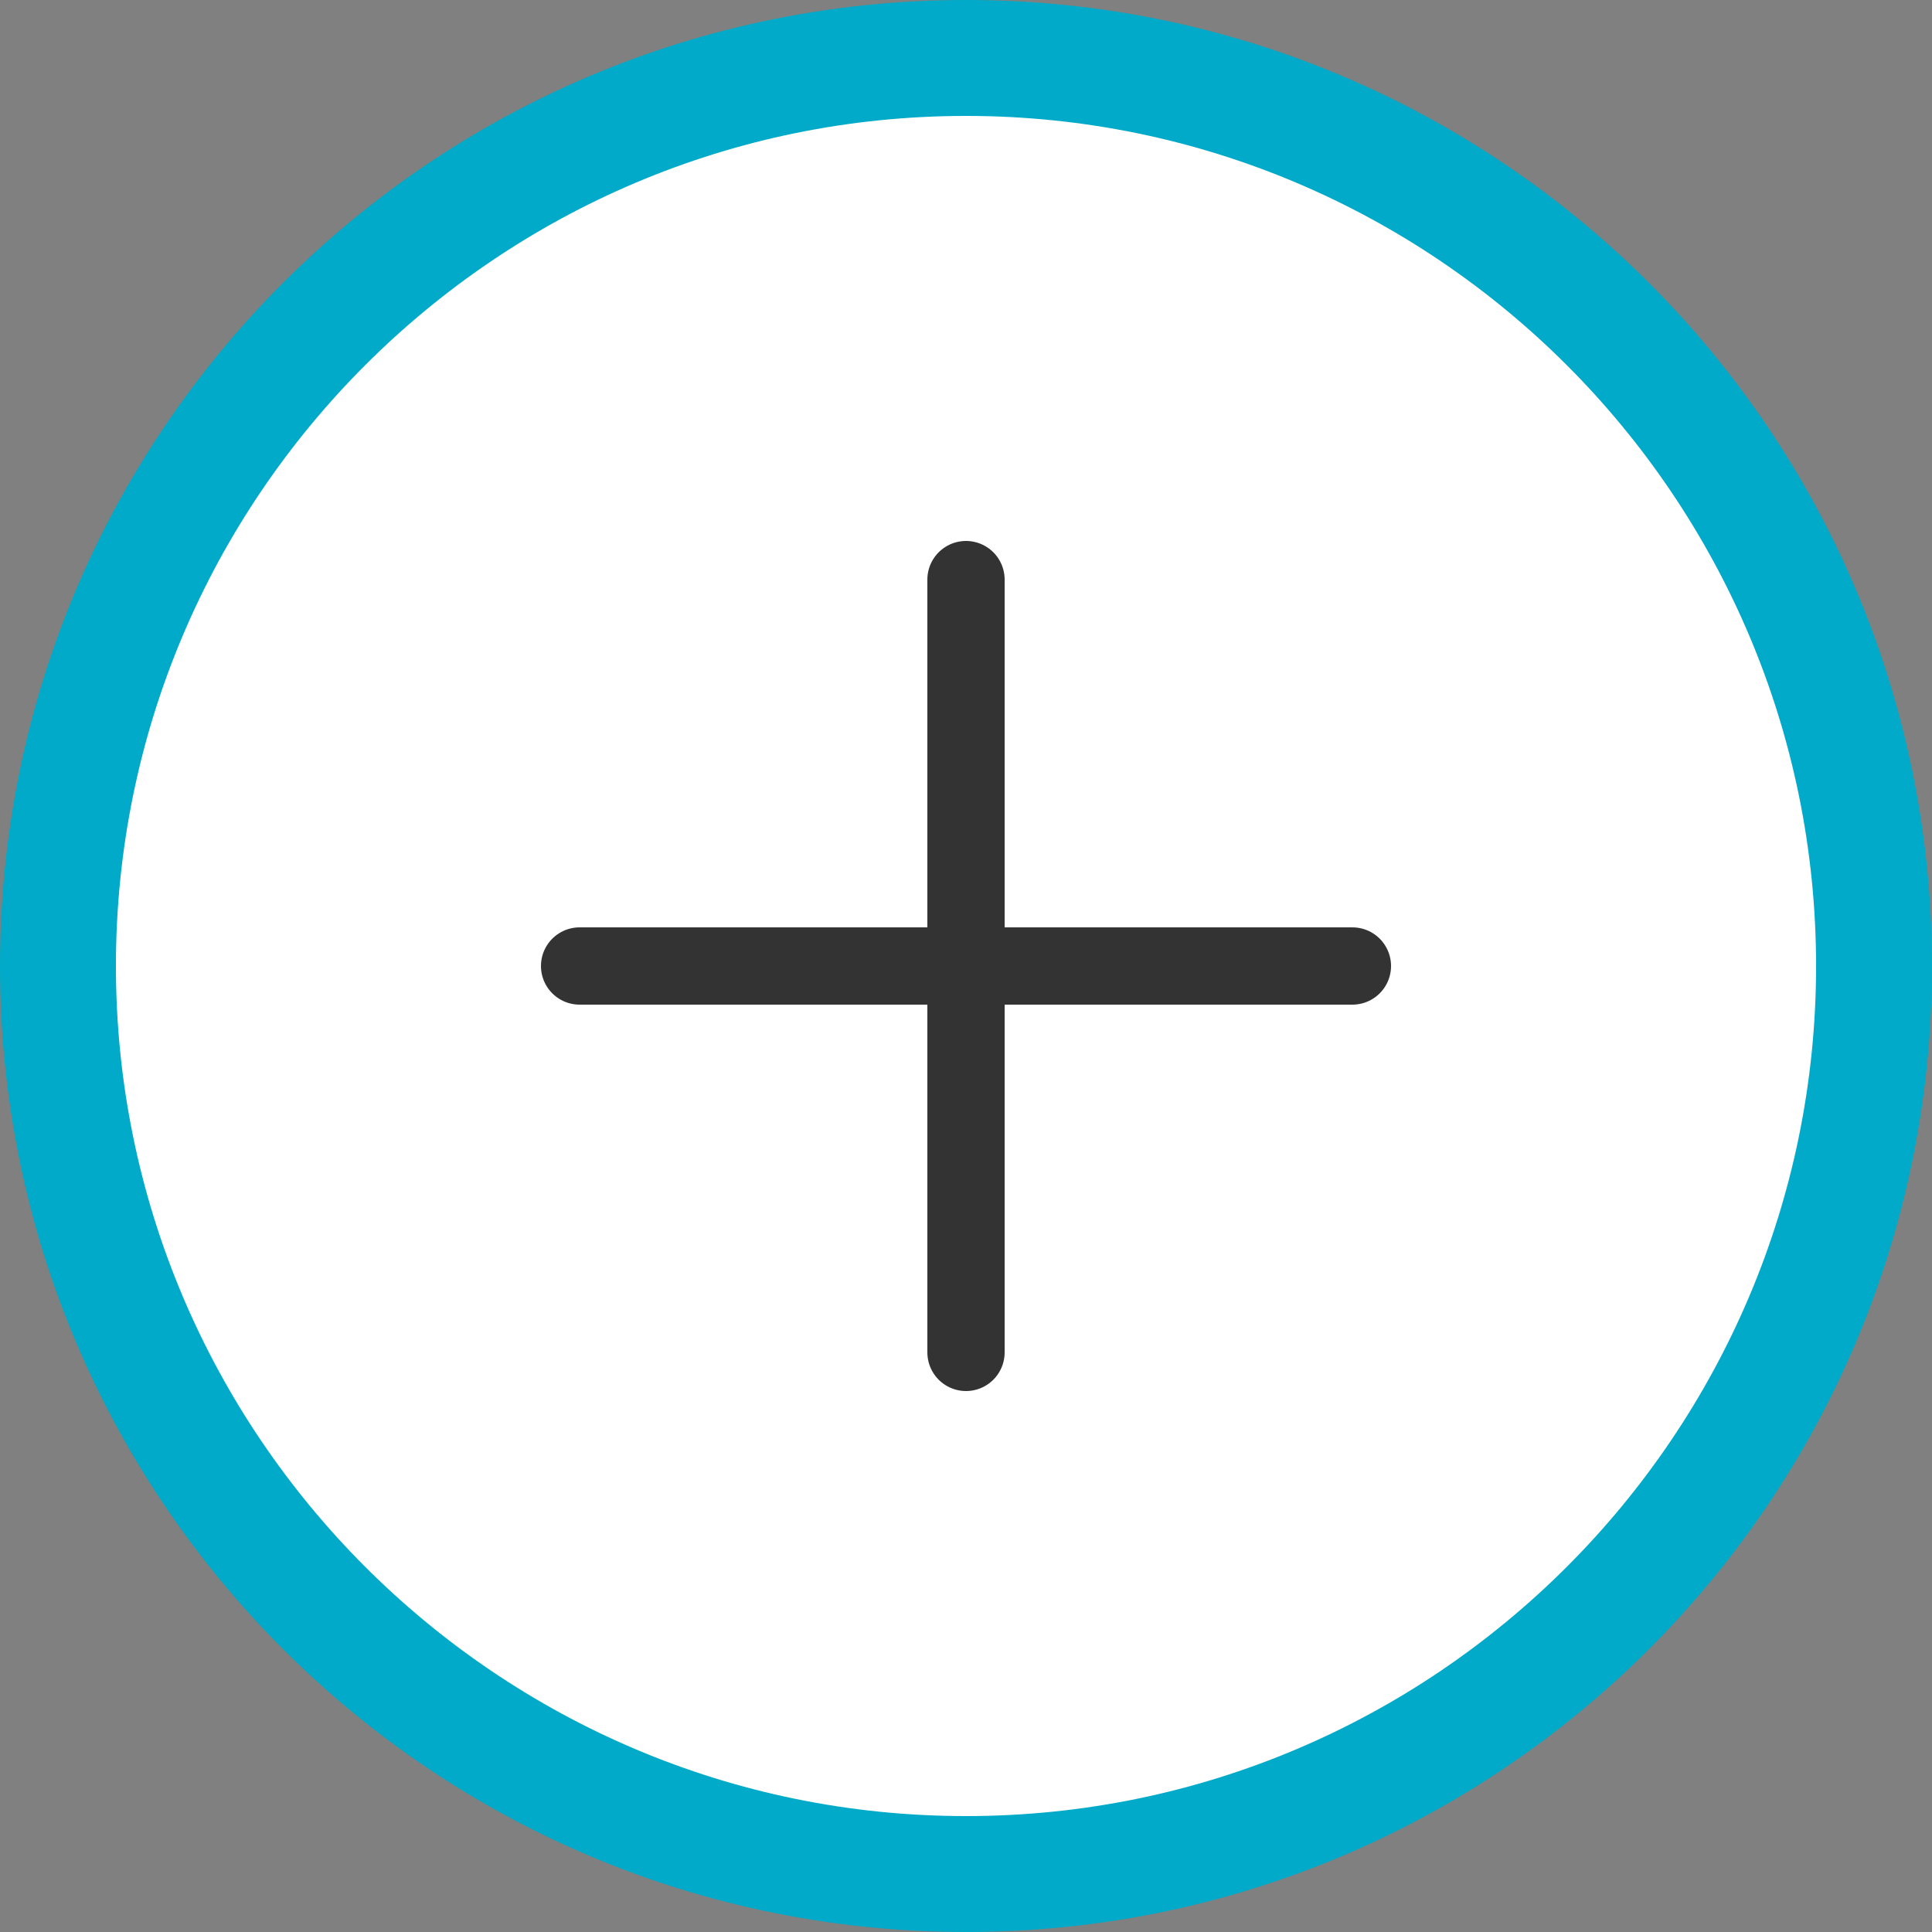
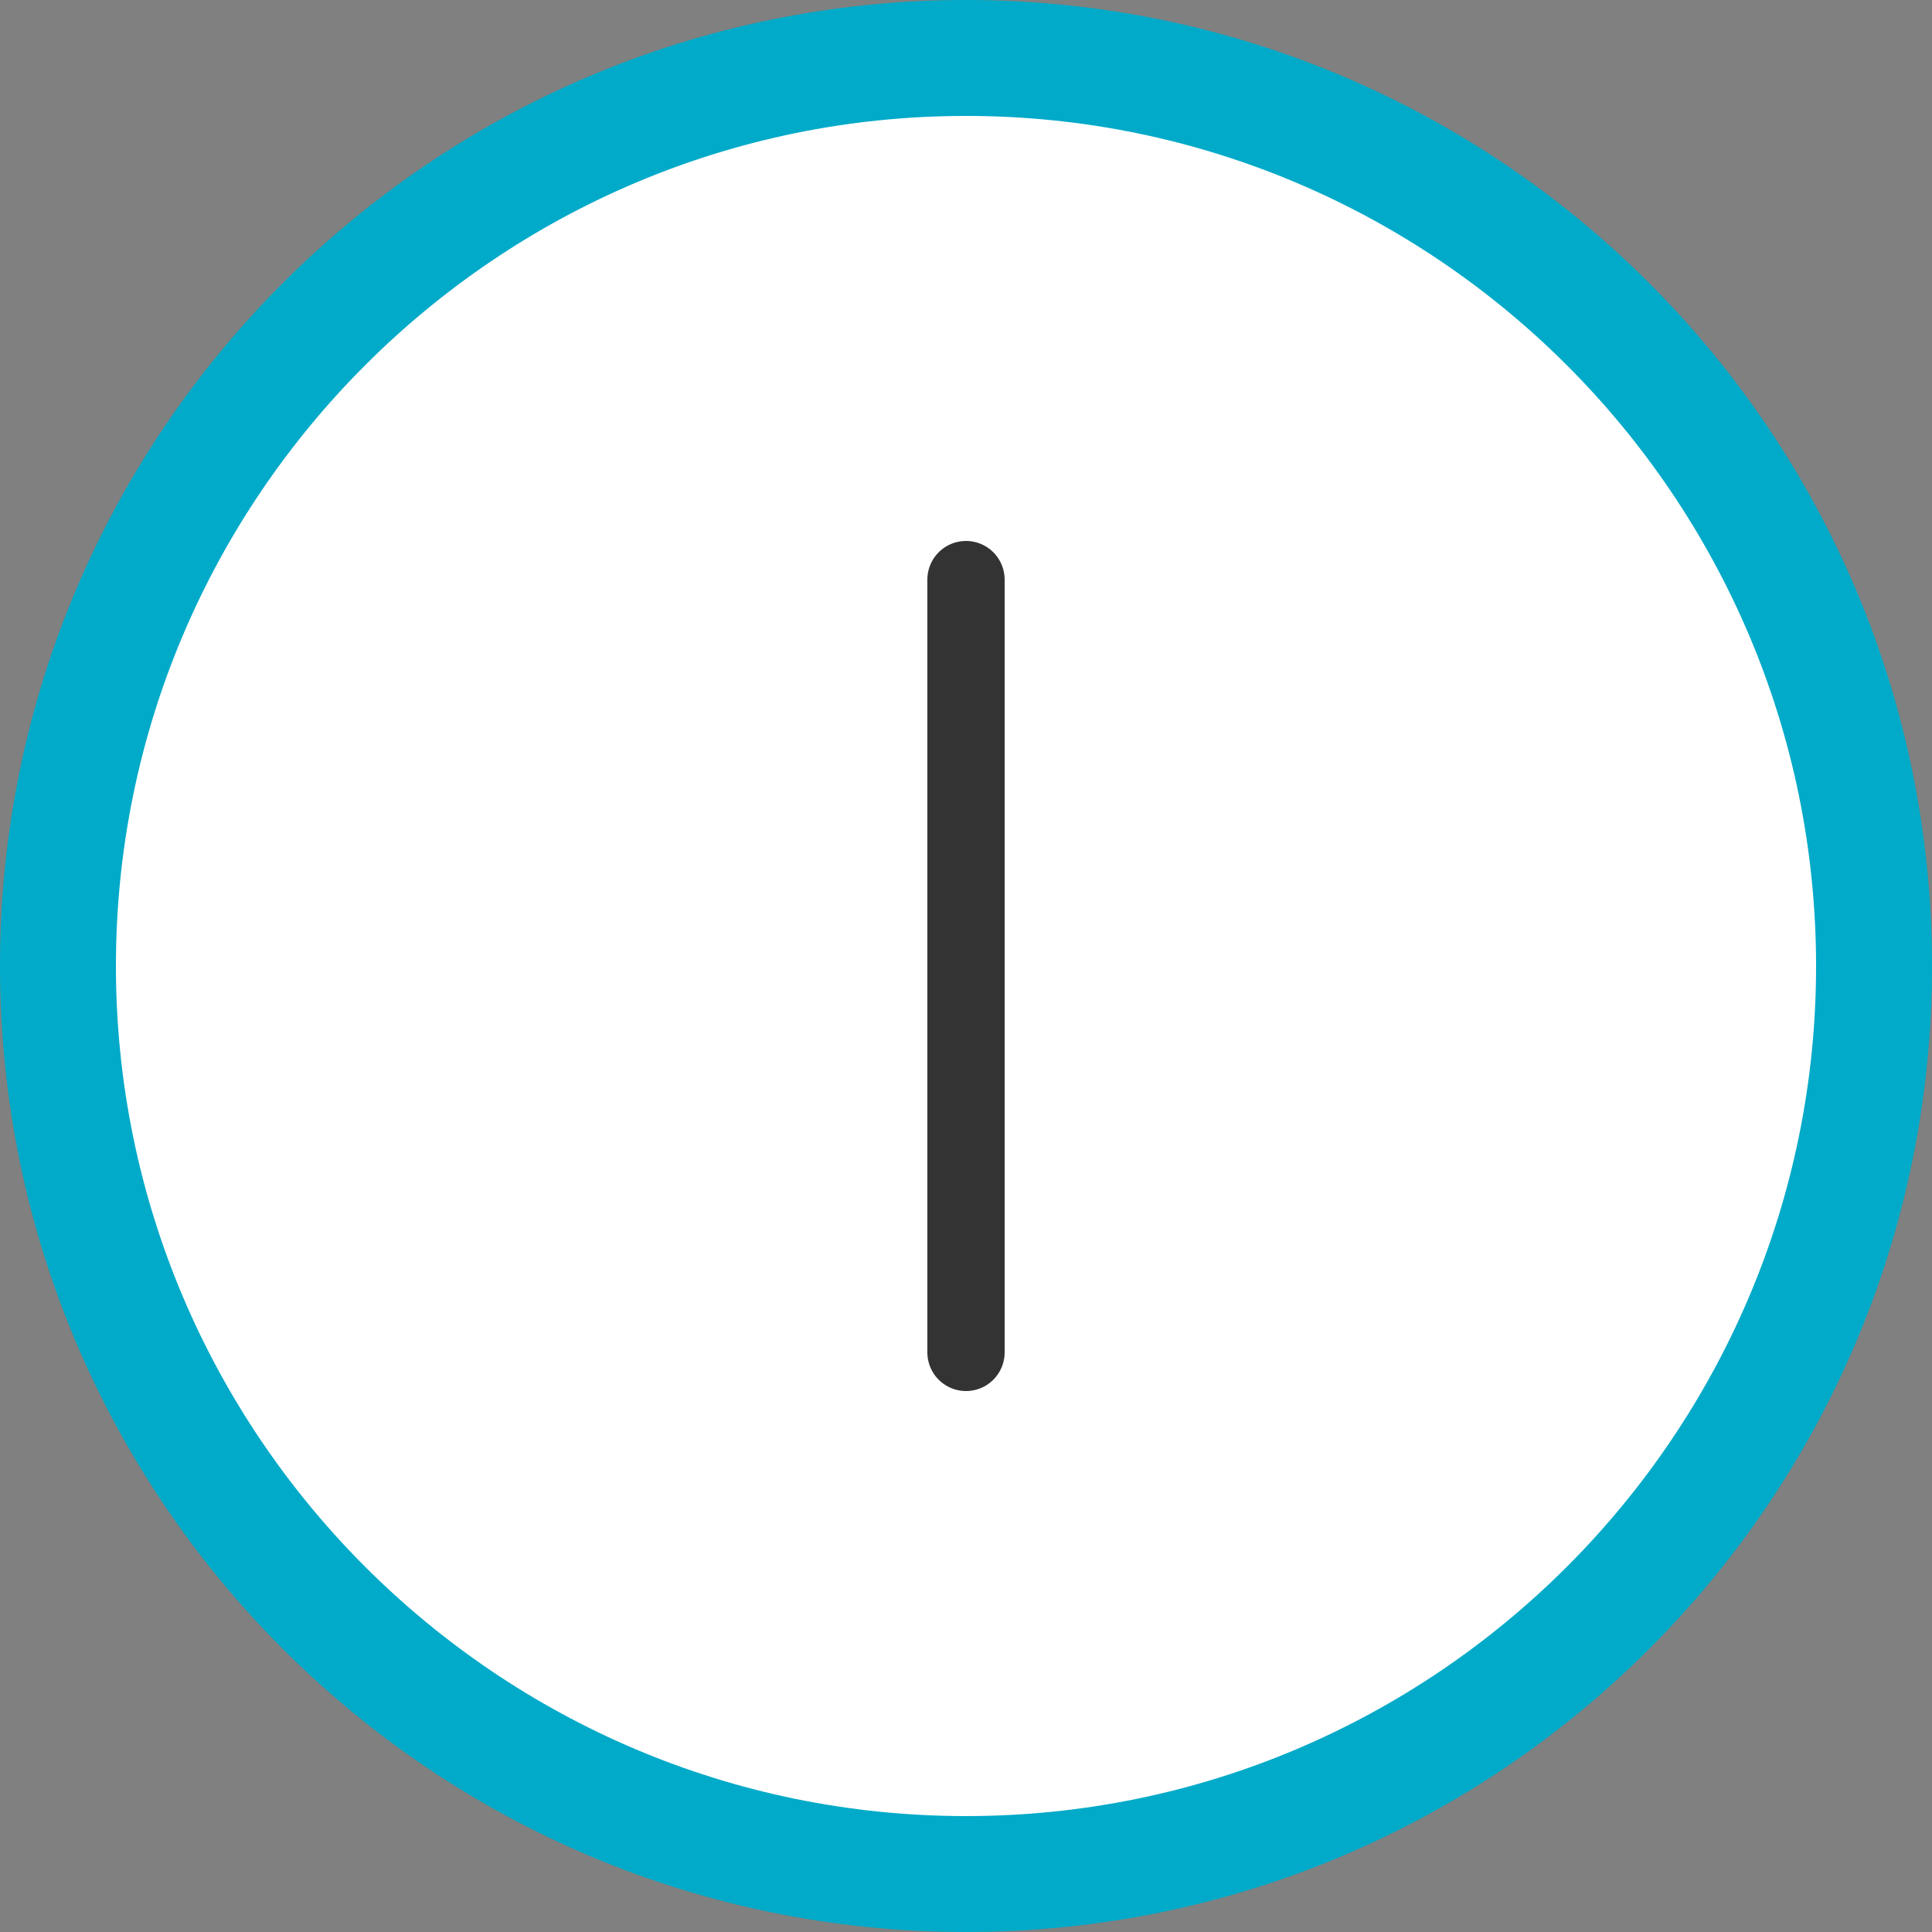
<svg xmlns="http://www.w3.org/2000/svg" id="_レイヤー_2" data-name="レイヤー 2" width="50" height="50" viewBox="0 0 50 50">
  <rect x="0" y="0" width="50" height="50" fill="#808080" stroke="none" />
  <defs>
    <style>
      .cls-1 {
        fill: #00aac8;
      }

      .cls-1, .cls-2 {
        stroke-width: 0px;
      }

      .cls-3 {
        fill: none;
        stroke: #333;
        stroke-linecap: round;
        stroke-linejoin: round;
        stroke-width: 2px;
      }

      .cls-2 {
        fill: #fff;
      }
    </style>
  </defs>
  <g id="_デザイン" data-name="デザイン">
    <g>
      <g>
        <path class="cls-2" d="M25,48.5c-12.958,0-23.5-10.542-23.5-23.5S12.042,1.5,25,1.5s23.5,10.542,23.5,23.5-10.542,23.5-23.5,23.5Z" />
        <path class="cls-1" d="M25,3c12.131,0,22,9.869,22,22s-9.869,22-22,22S3,37.131,3,25,12.869,3,25,3M25,0C11.193,0,0,11.193,0,25s11.193,25,25,25,25-11.193,25-25S38.807,0,25,0h0Z" />
      </g>
-       <line class="cls-3" x1="35" y1="25" x2="15" y2="25" />
      <line class="cls-3" x1="25" y1="35" x2="25" y2="15" />
    </g>
  </g>
</svg>